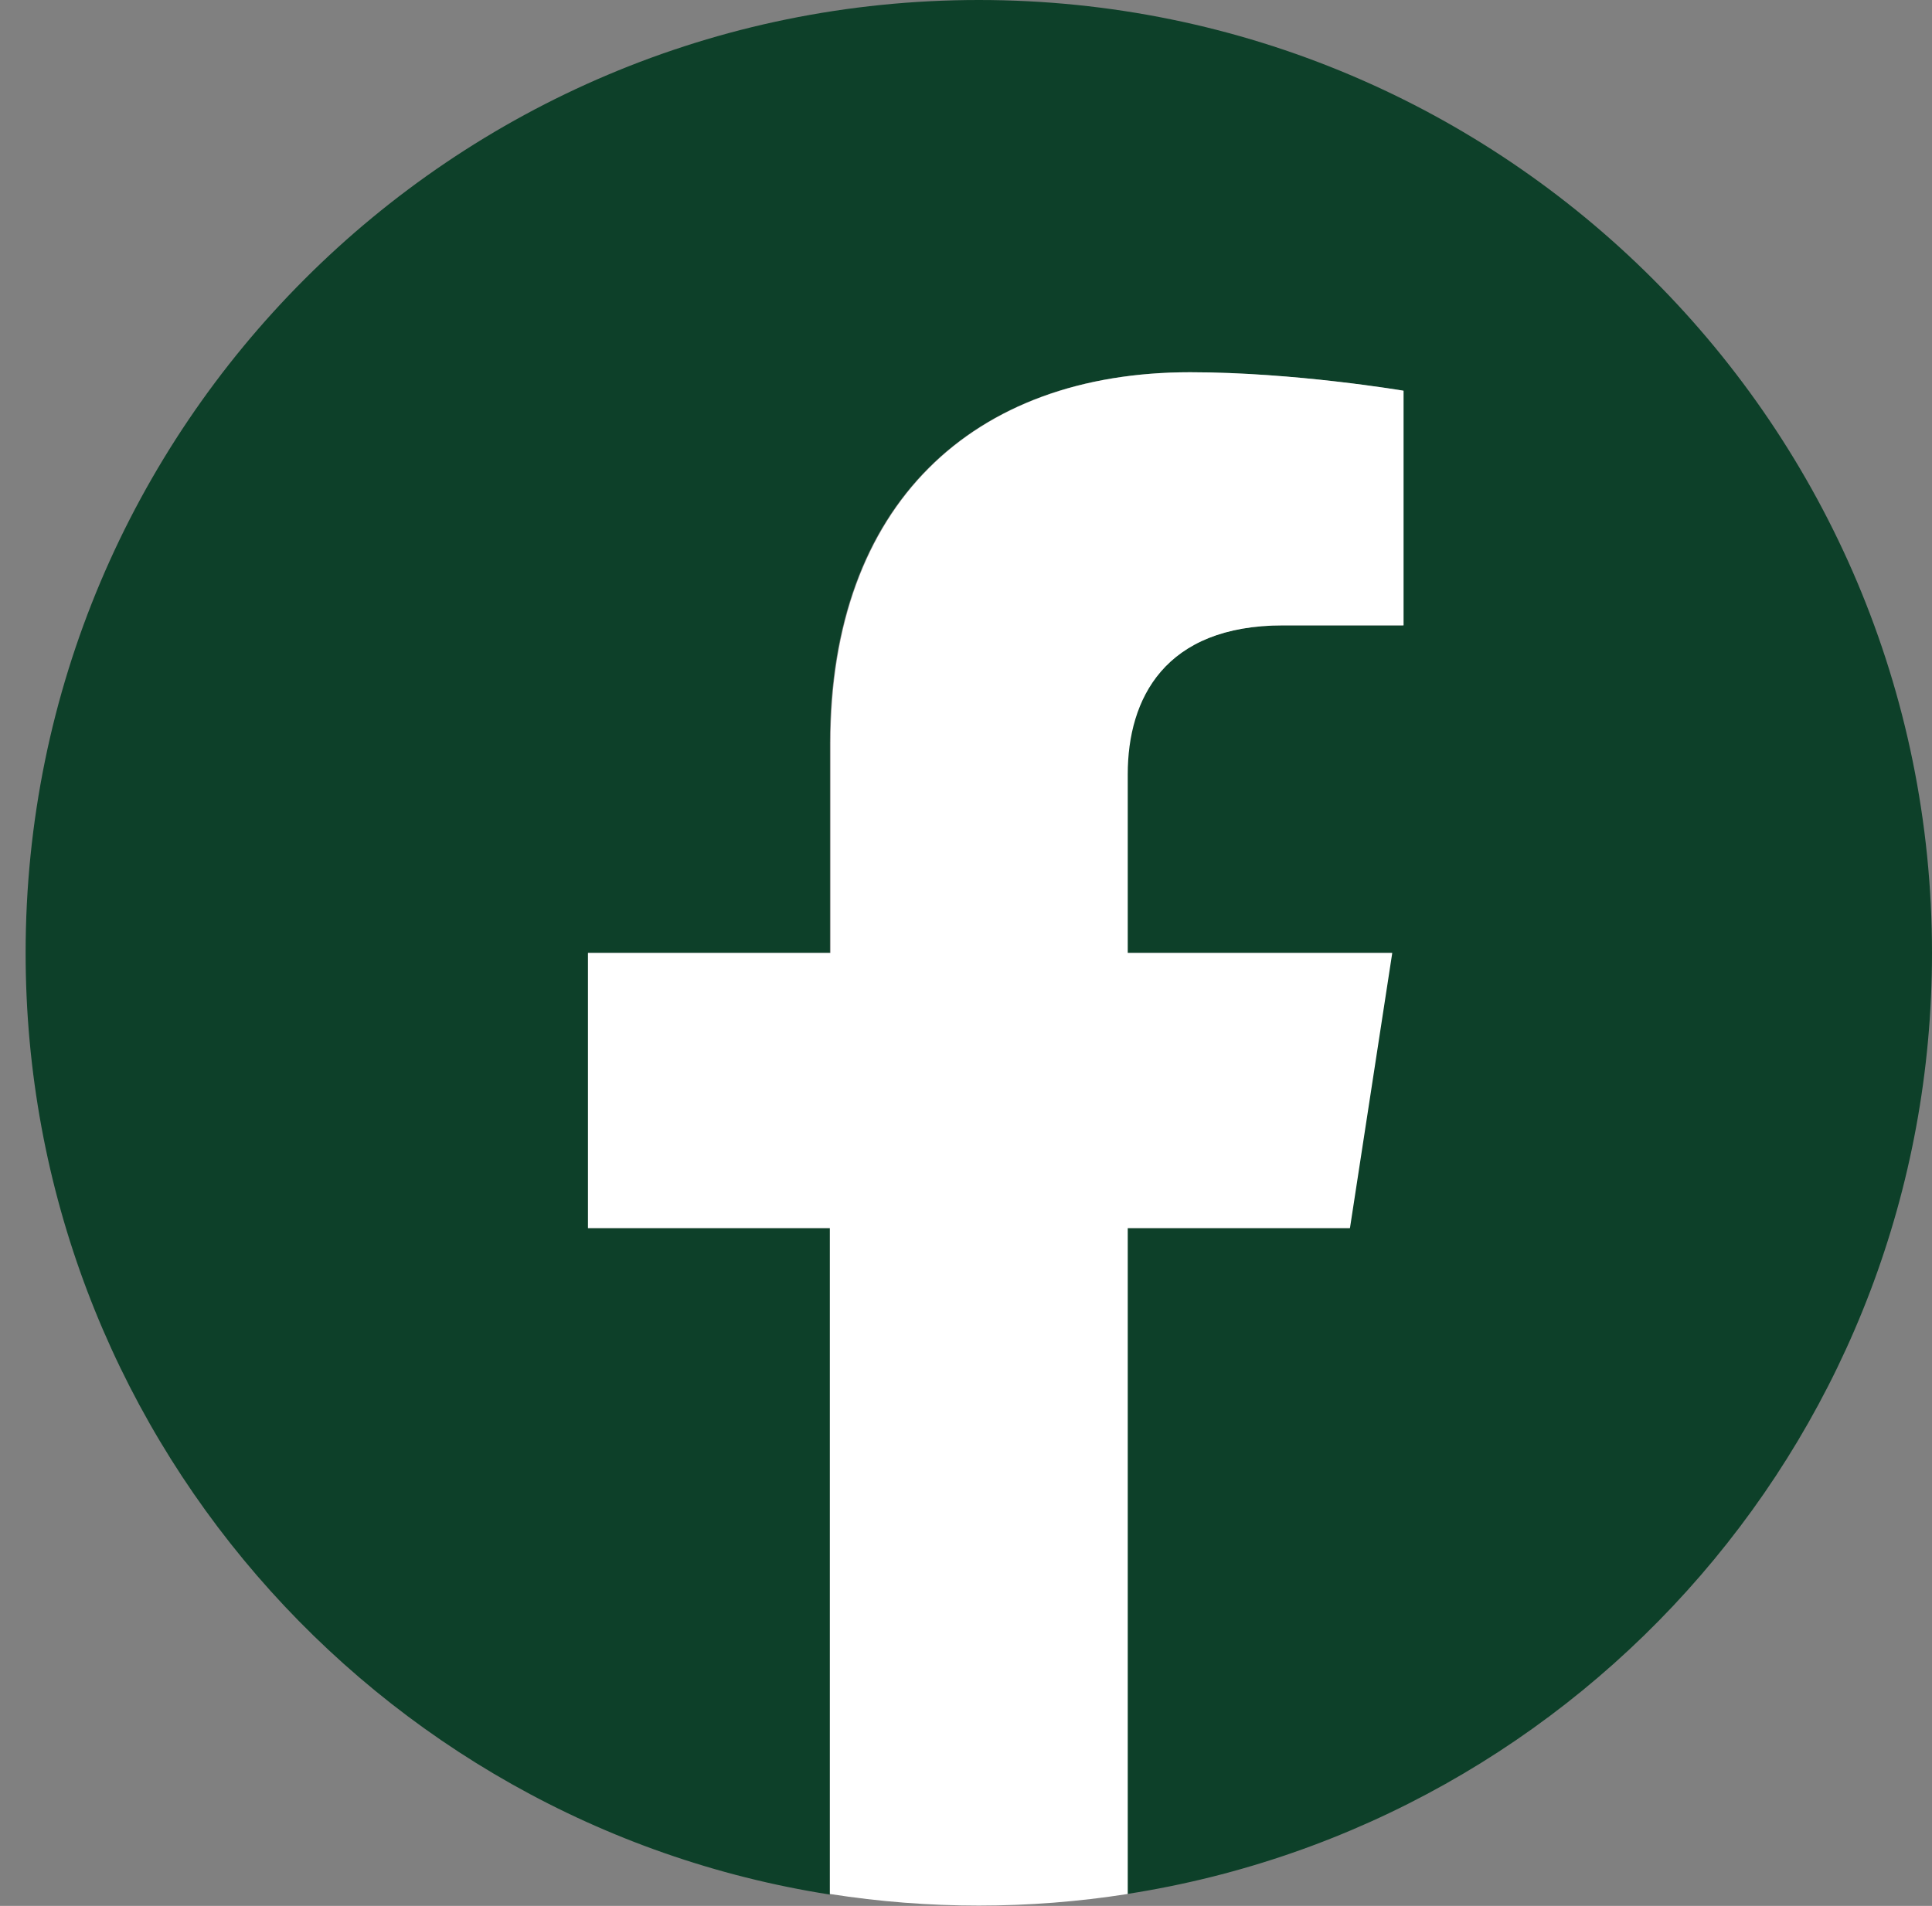
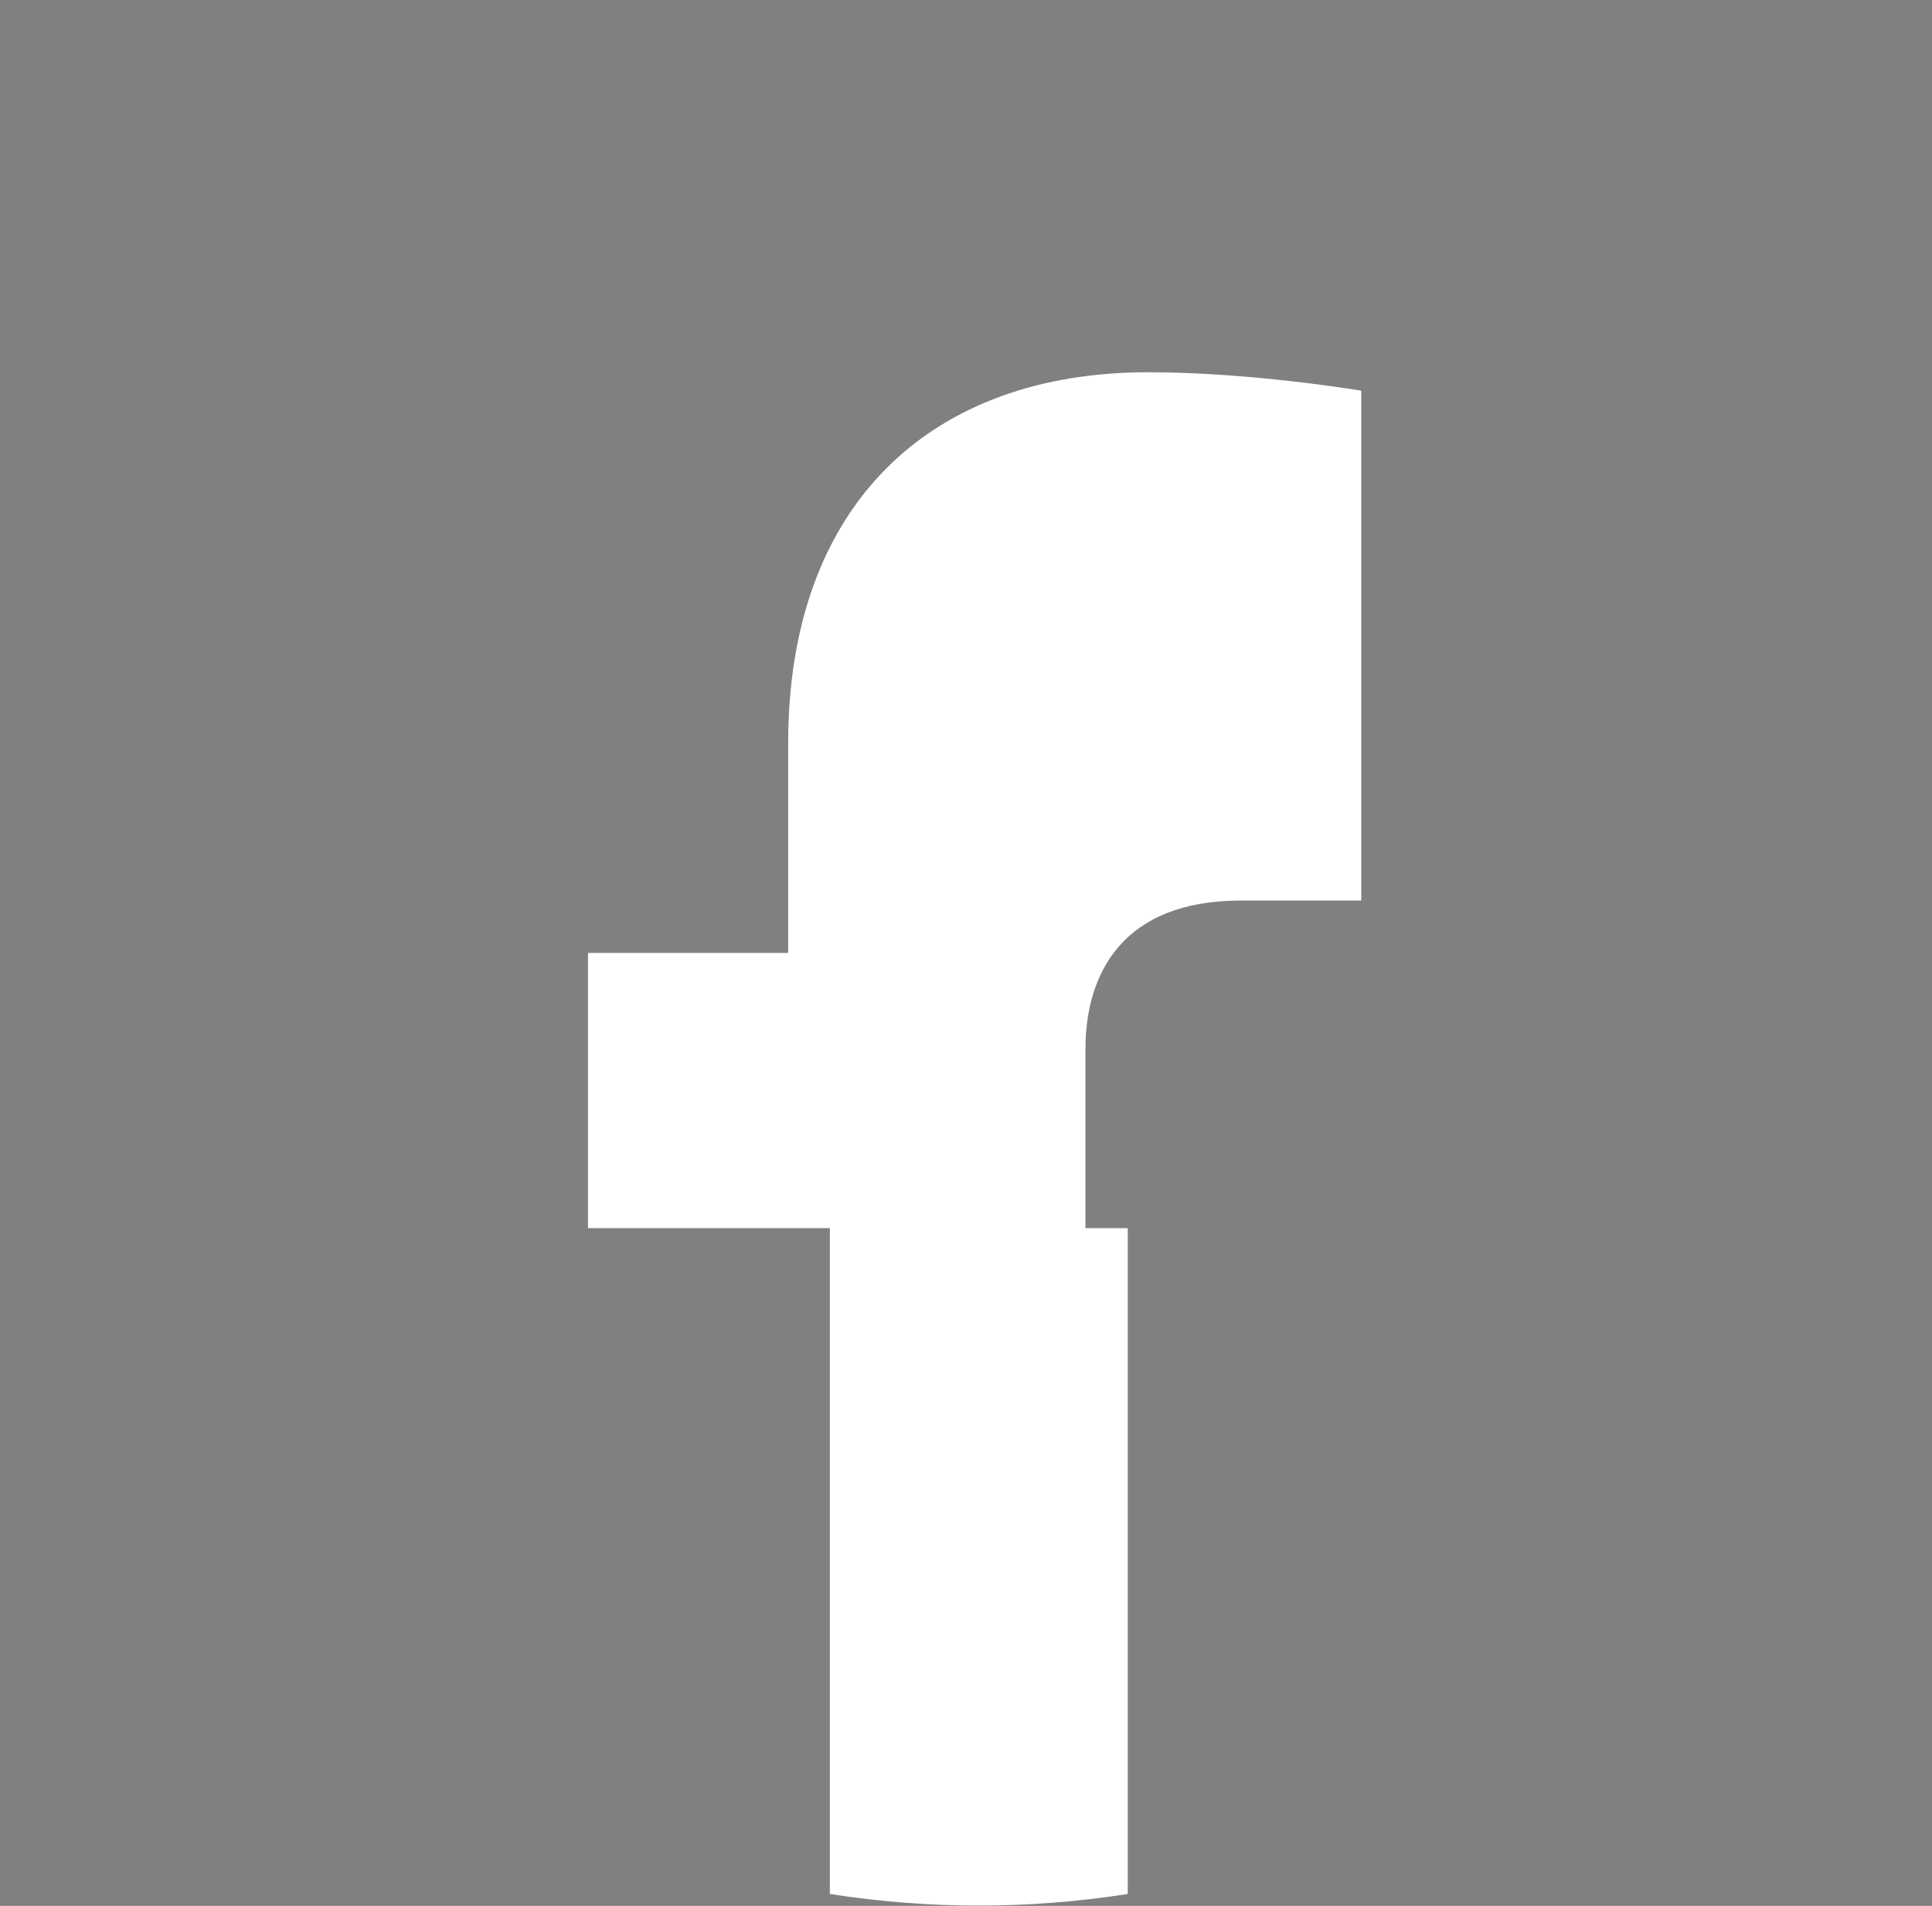
<svg xmlns="http://www.w3.org/2000/svg" xmlns:xlink="http://www.w3.org/1999/xlink" version="1.1" id="Layer_1" x="0px" y="0px" viewBox="0 0 32.43 32" style="enable-background:new 0 0 32.43 32;" xml:space="preserve">
  <rect x="0" y="0" width="32.43" height="32" fill="#808080" stroke="none" />
  <style type="text/css">
	.st0{clip-path:url(#SVGID_00000145033265910564583710000015946575227585225355_);}
	.st1{fill:#0D4029;}
	.st2{fill:#FFFFFF;}
</style>
  <g>
    <defs>
      <rect id="SVGID_1_" x="0.43" width="32" height="32" />
    </defs>
    <clipPath id="SVGID_00000014614304461382300000000008892927457744114574_">
      <use xlink:href="#SVGID_1_" style="overflow:visible;" />
    </clipPath>
    <g style="clip-path:url(#SVGID_00000014614304461382300000000008892927457744114574_);">
-       <path class="st1" d="M32.43,16c0-8.84-7.16-16-16-16c-8.84,0-16,7.16-16,16c0,7.99,5.85,14.61,13.5,15.81V20.62H9.87V16h4.06    v-3.52c0-4.01,2.39-6.23,6.04-6.23c1.75,0,3.58,0.31,3.58,0.31v3.94h-2.02c-1.99,0-2.61,1.23-2.61,2.5v3h4.44l-0.71,4.62h-3.73    v11.18C26.58,30.61,32.43,23.99,32.43,16z" />
-       <path class="st2" d="M22.66,20.62L23.37,16h-4.44v-3c0-1.27,0.62-2.5,2.61-2.5h2.02V6.56c0,0-1.83-0.31-3.58-0.31    c-3.65,0-6.04,2.22-6.04,6.23V16H9.87v4.62h4.06v11.18c1.66,0.26,3.34,0.26,5,0V20.62H22.66z" />
+       <path class="st2" d="M22.66,20.62h-4.44v-3c0-1.27,0.62-2.5,2.61-2.5h2.02V6.56c0,0-1.83-0.31-3.58-0.31    c-3.65,0-6.04,2.22-6.04,6.23V16H9.87v4.62h4.06v11.18c1.66,0.26,3.34,0.26,5,0V20.62H22.66z" />
    </g>
  </g>
</svg>